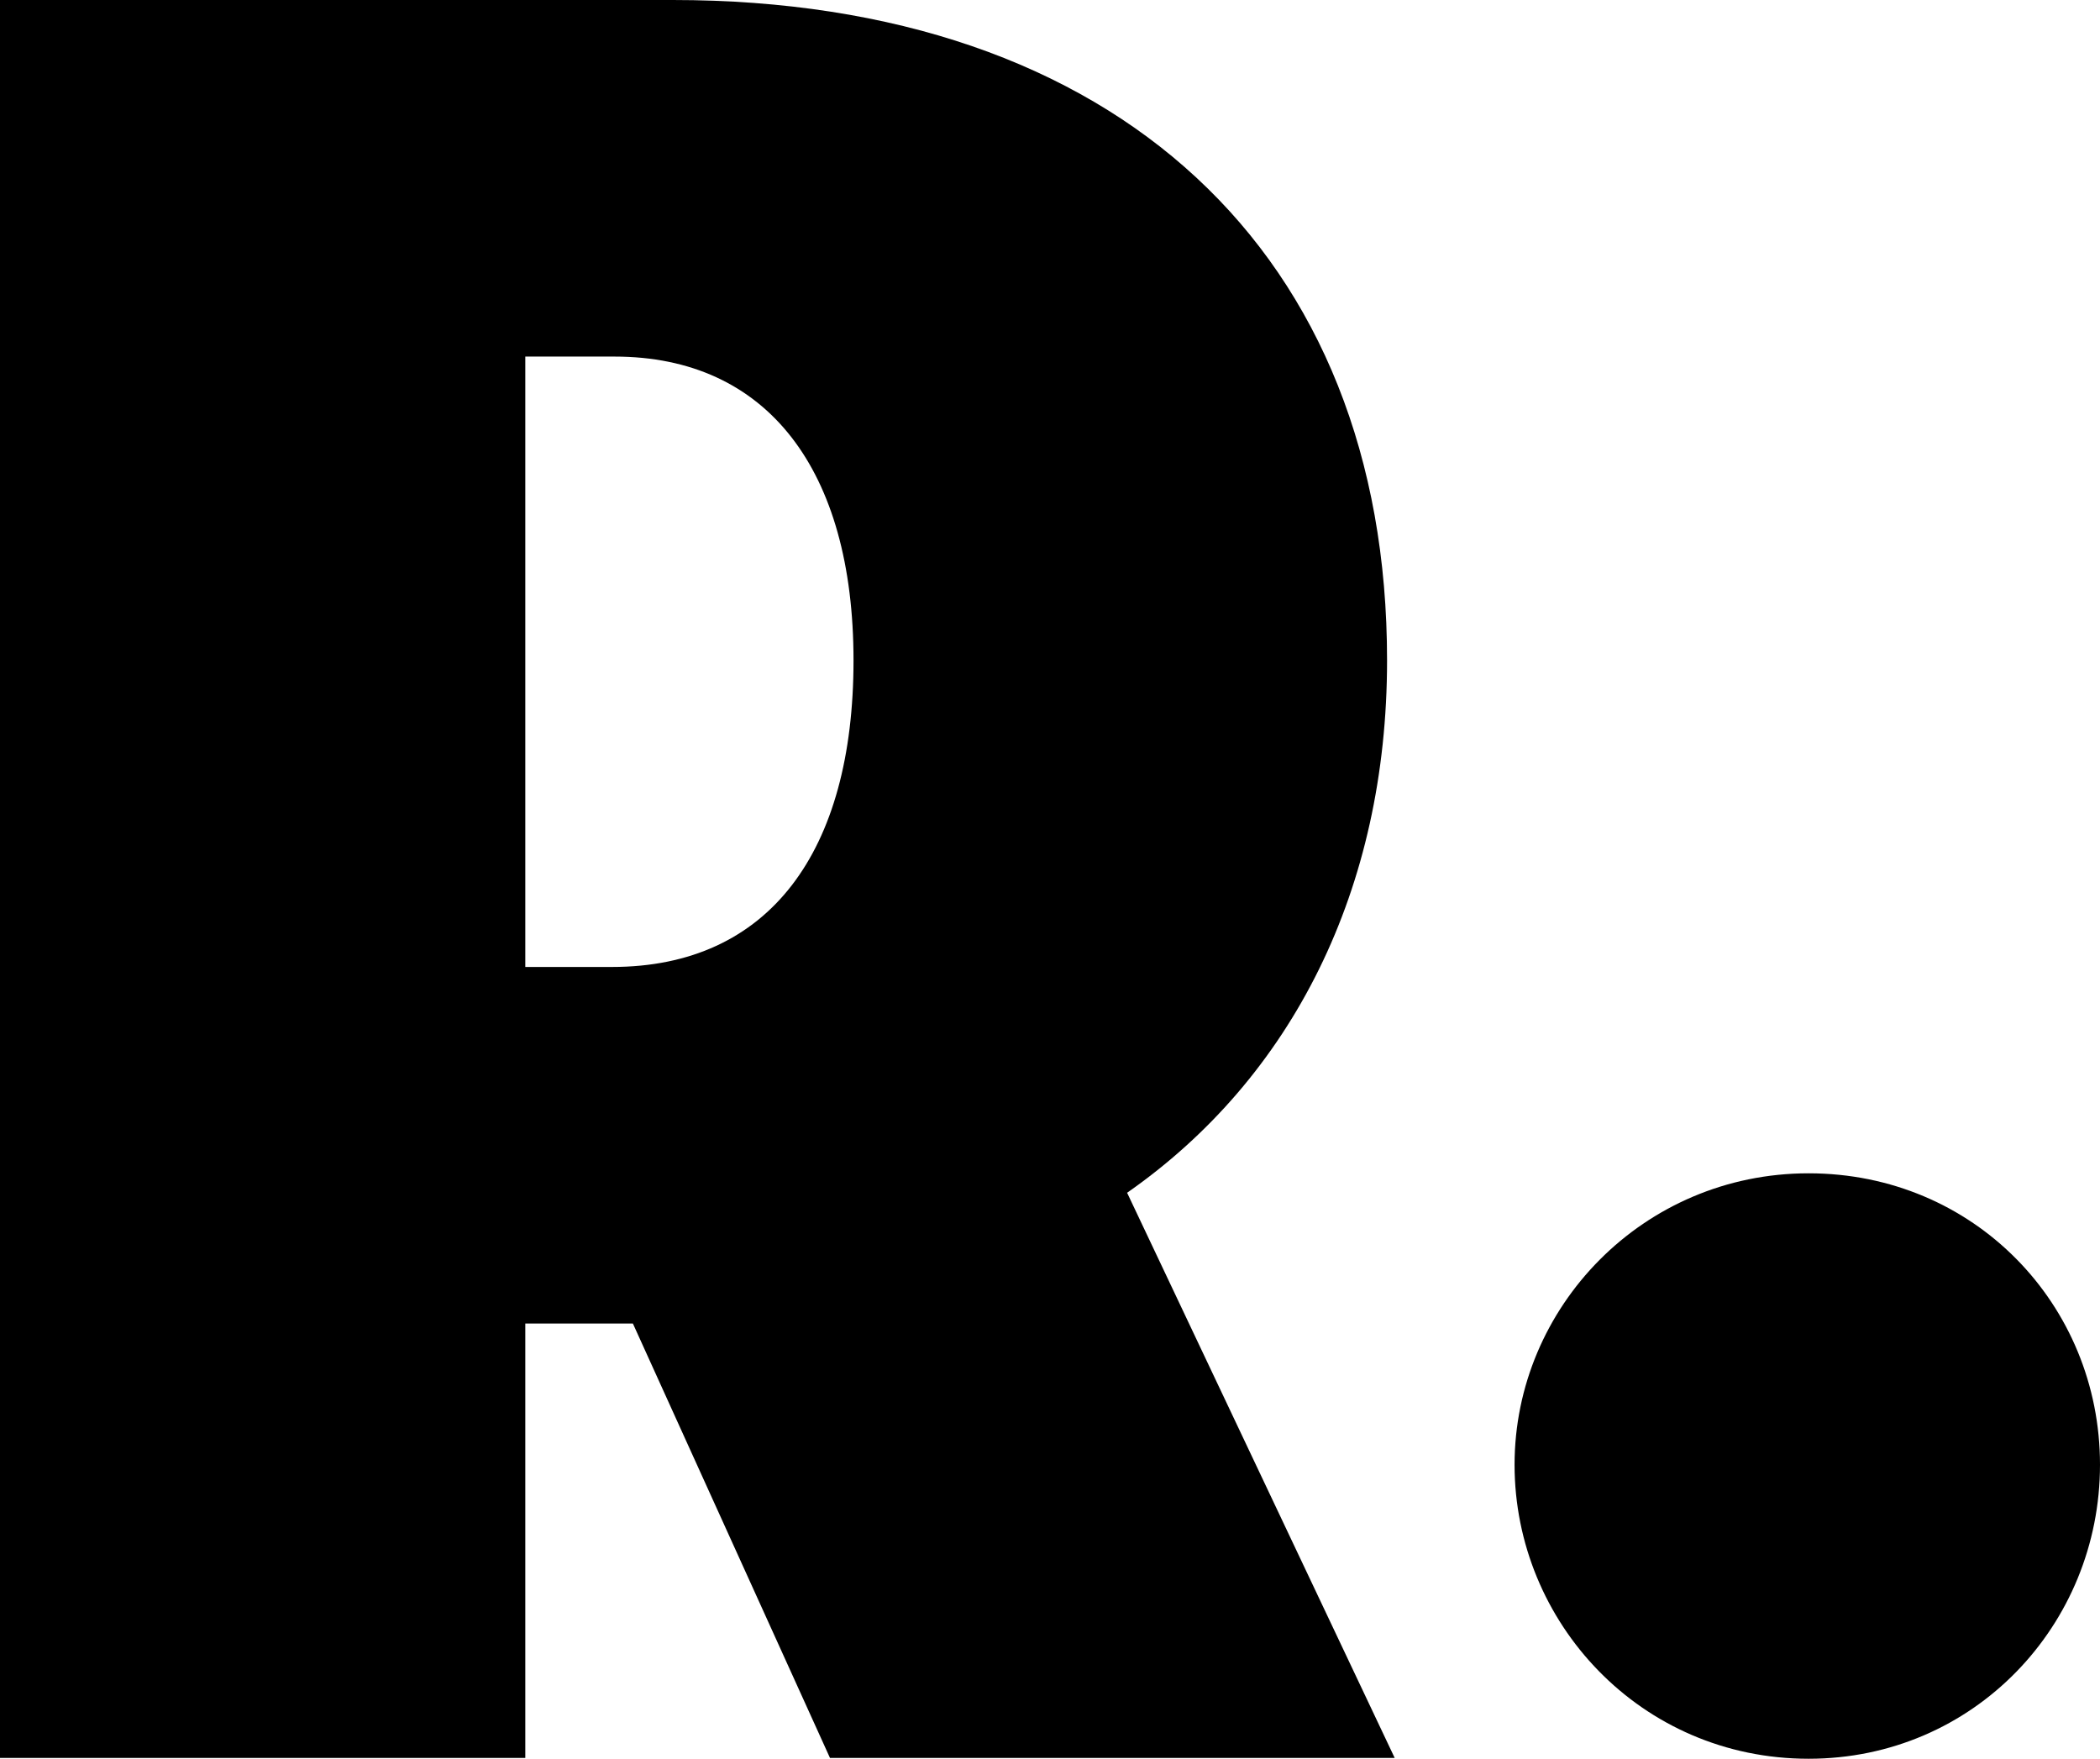
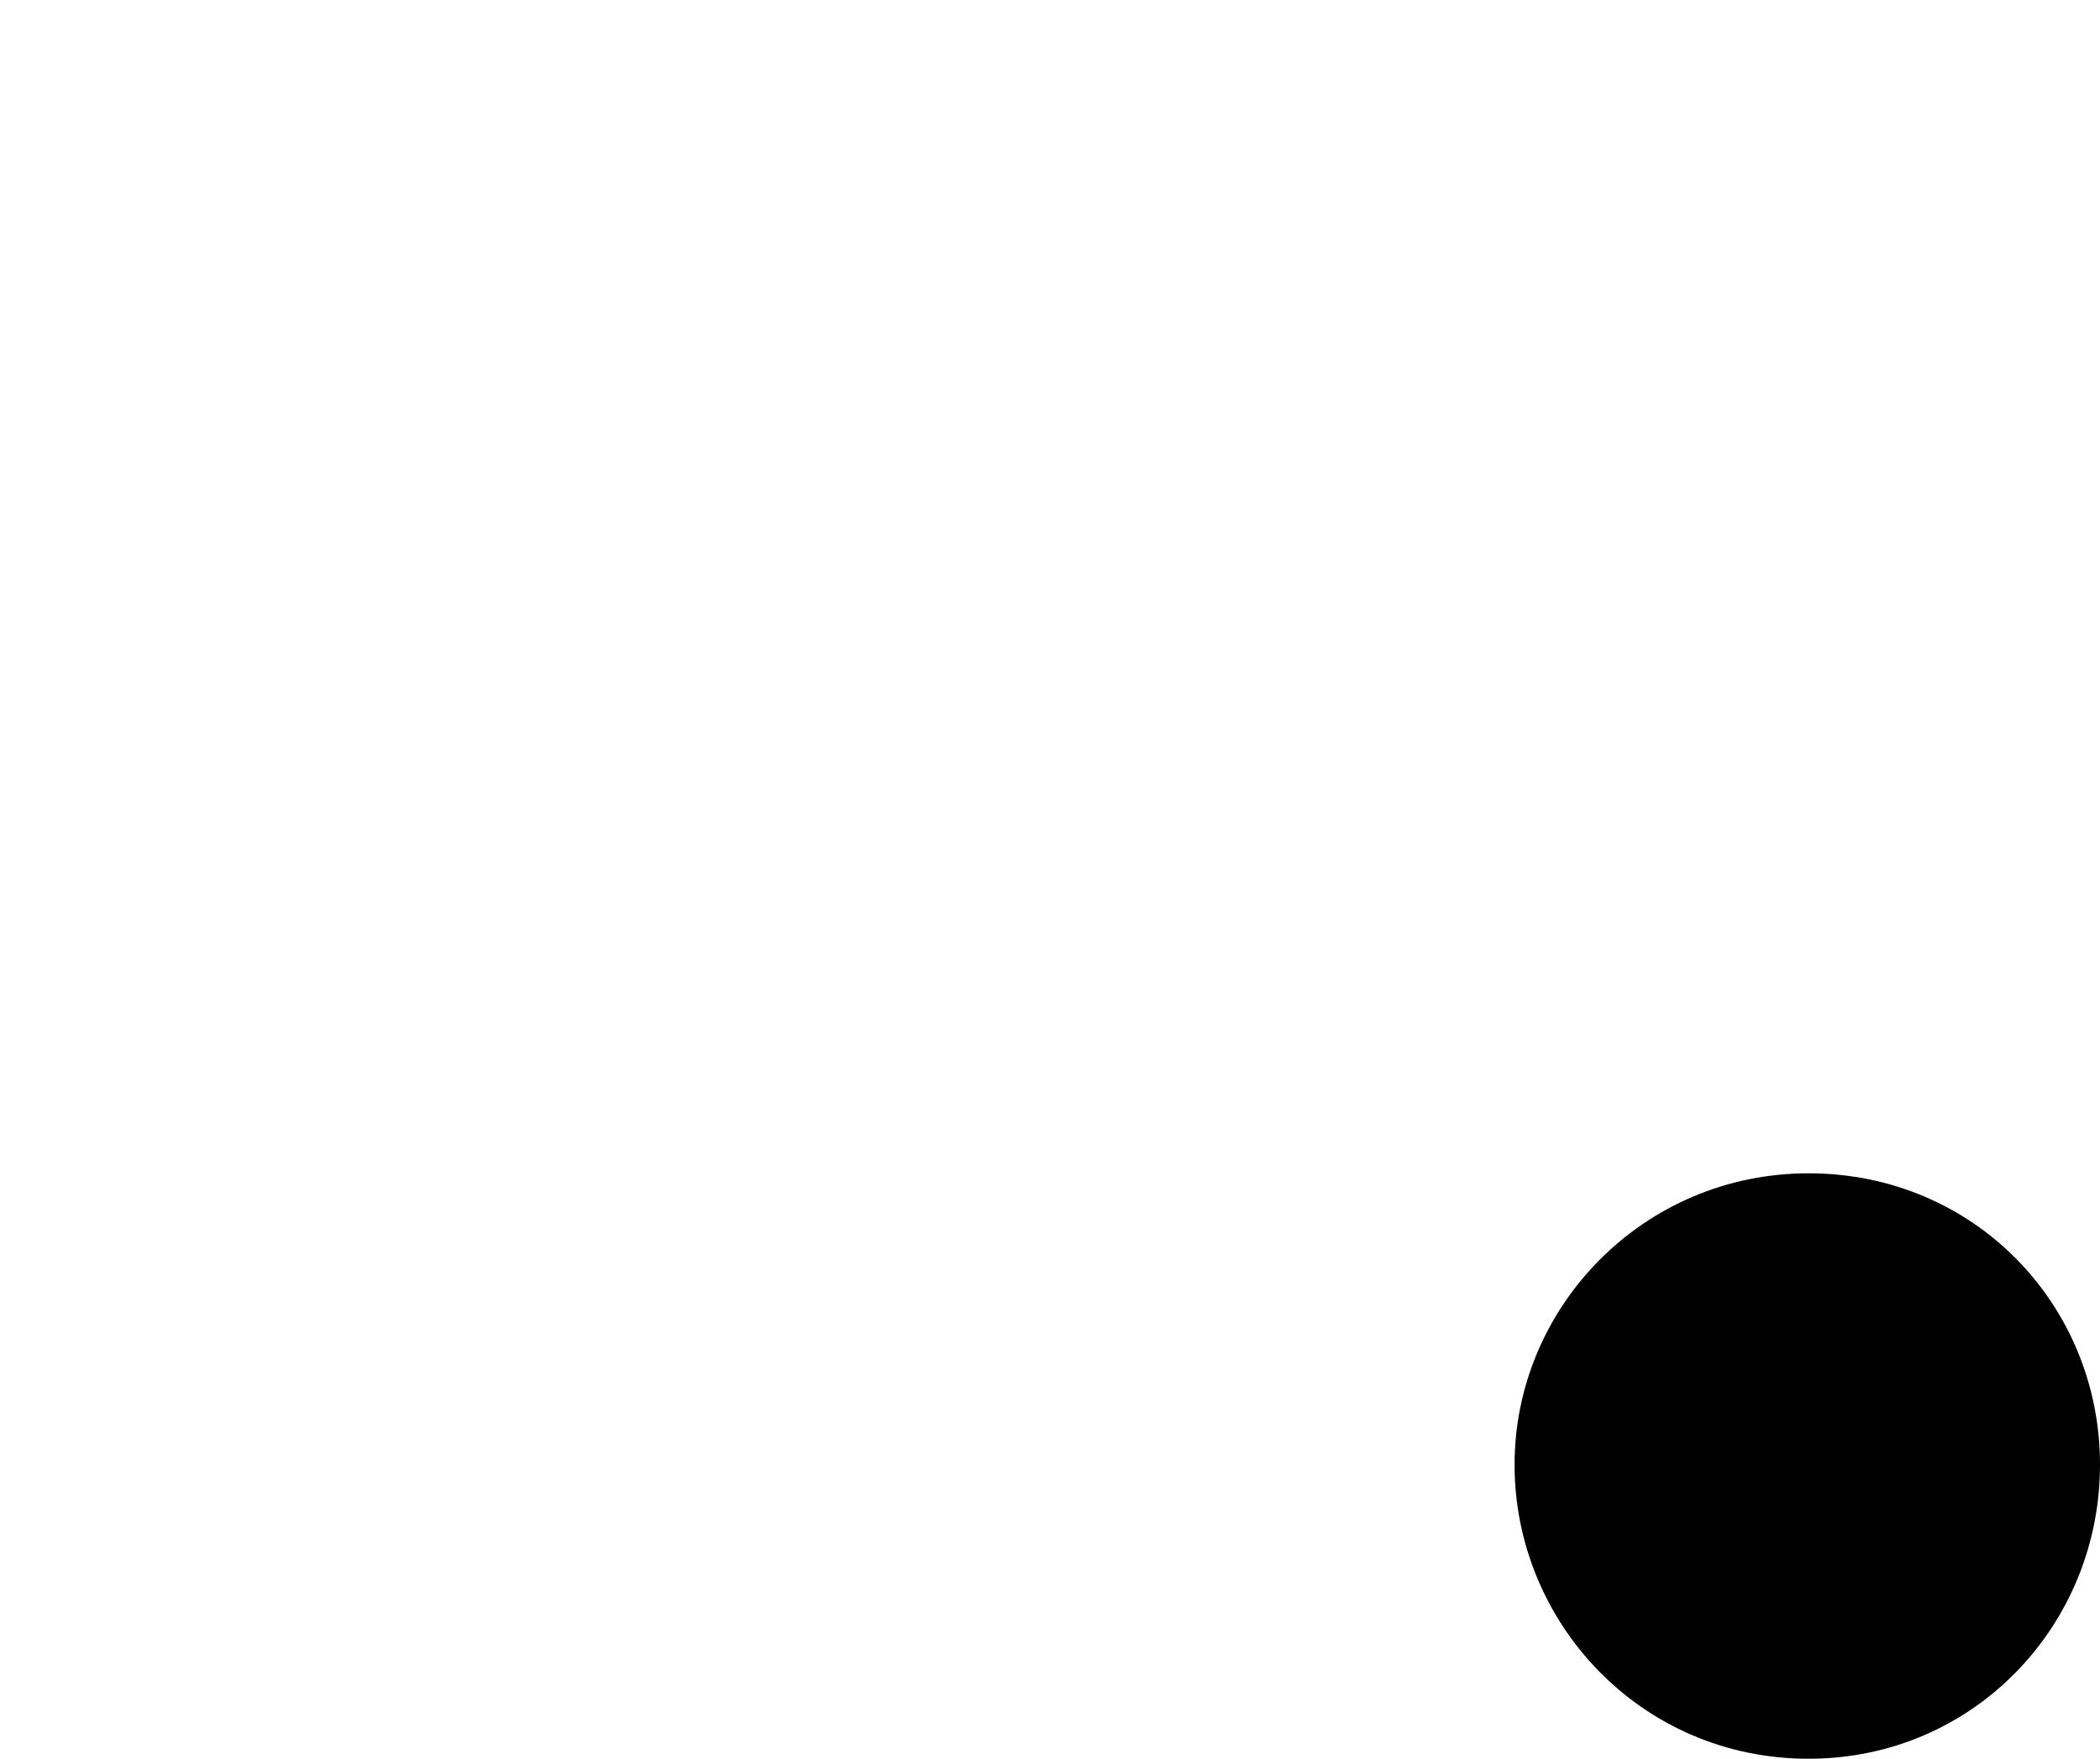
<svg xmlns="http://www.w3.org/2000/svg" id="Lager_1" viewBox="0 0 104.42 87.45">
  <path d="M89.93,87.45c8.22,0,14.49-6.65,14.49-14.62s-6.27-14.49-14.49-14.49-14.62,6.65-14.62,14.49,6.27,14.62,14.62,14.62" />
-   <path d="M56.04,59.31c8.23-5.74,12.93-15.11,12.93-26.47C68.98,12.61,55.52,0,33.45,0H0v87.41h26.12v-21.6h5.35l9.8,21.6h28.08l-13.3-28.09ZM30.43,48.08h-4.31v-30.35h4.44c7.58,0,11.88,5.62,11.88,15.11s-4.18,15.24-12.01,15.24Z" />
</svg>